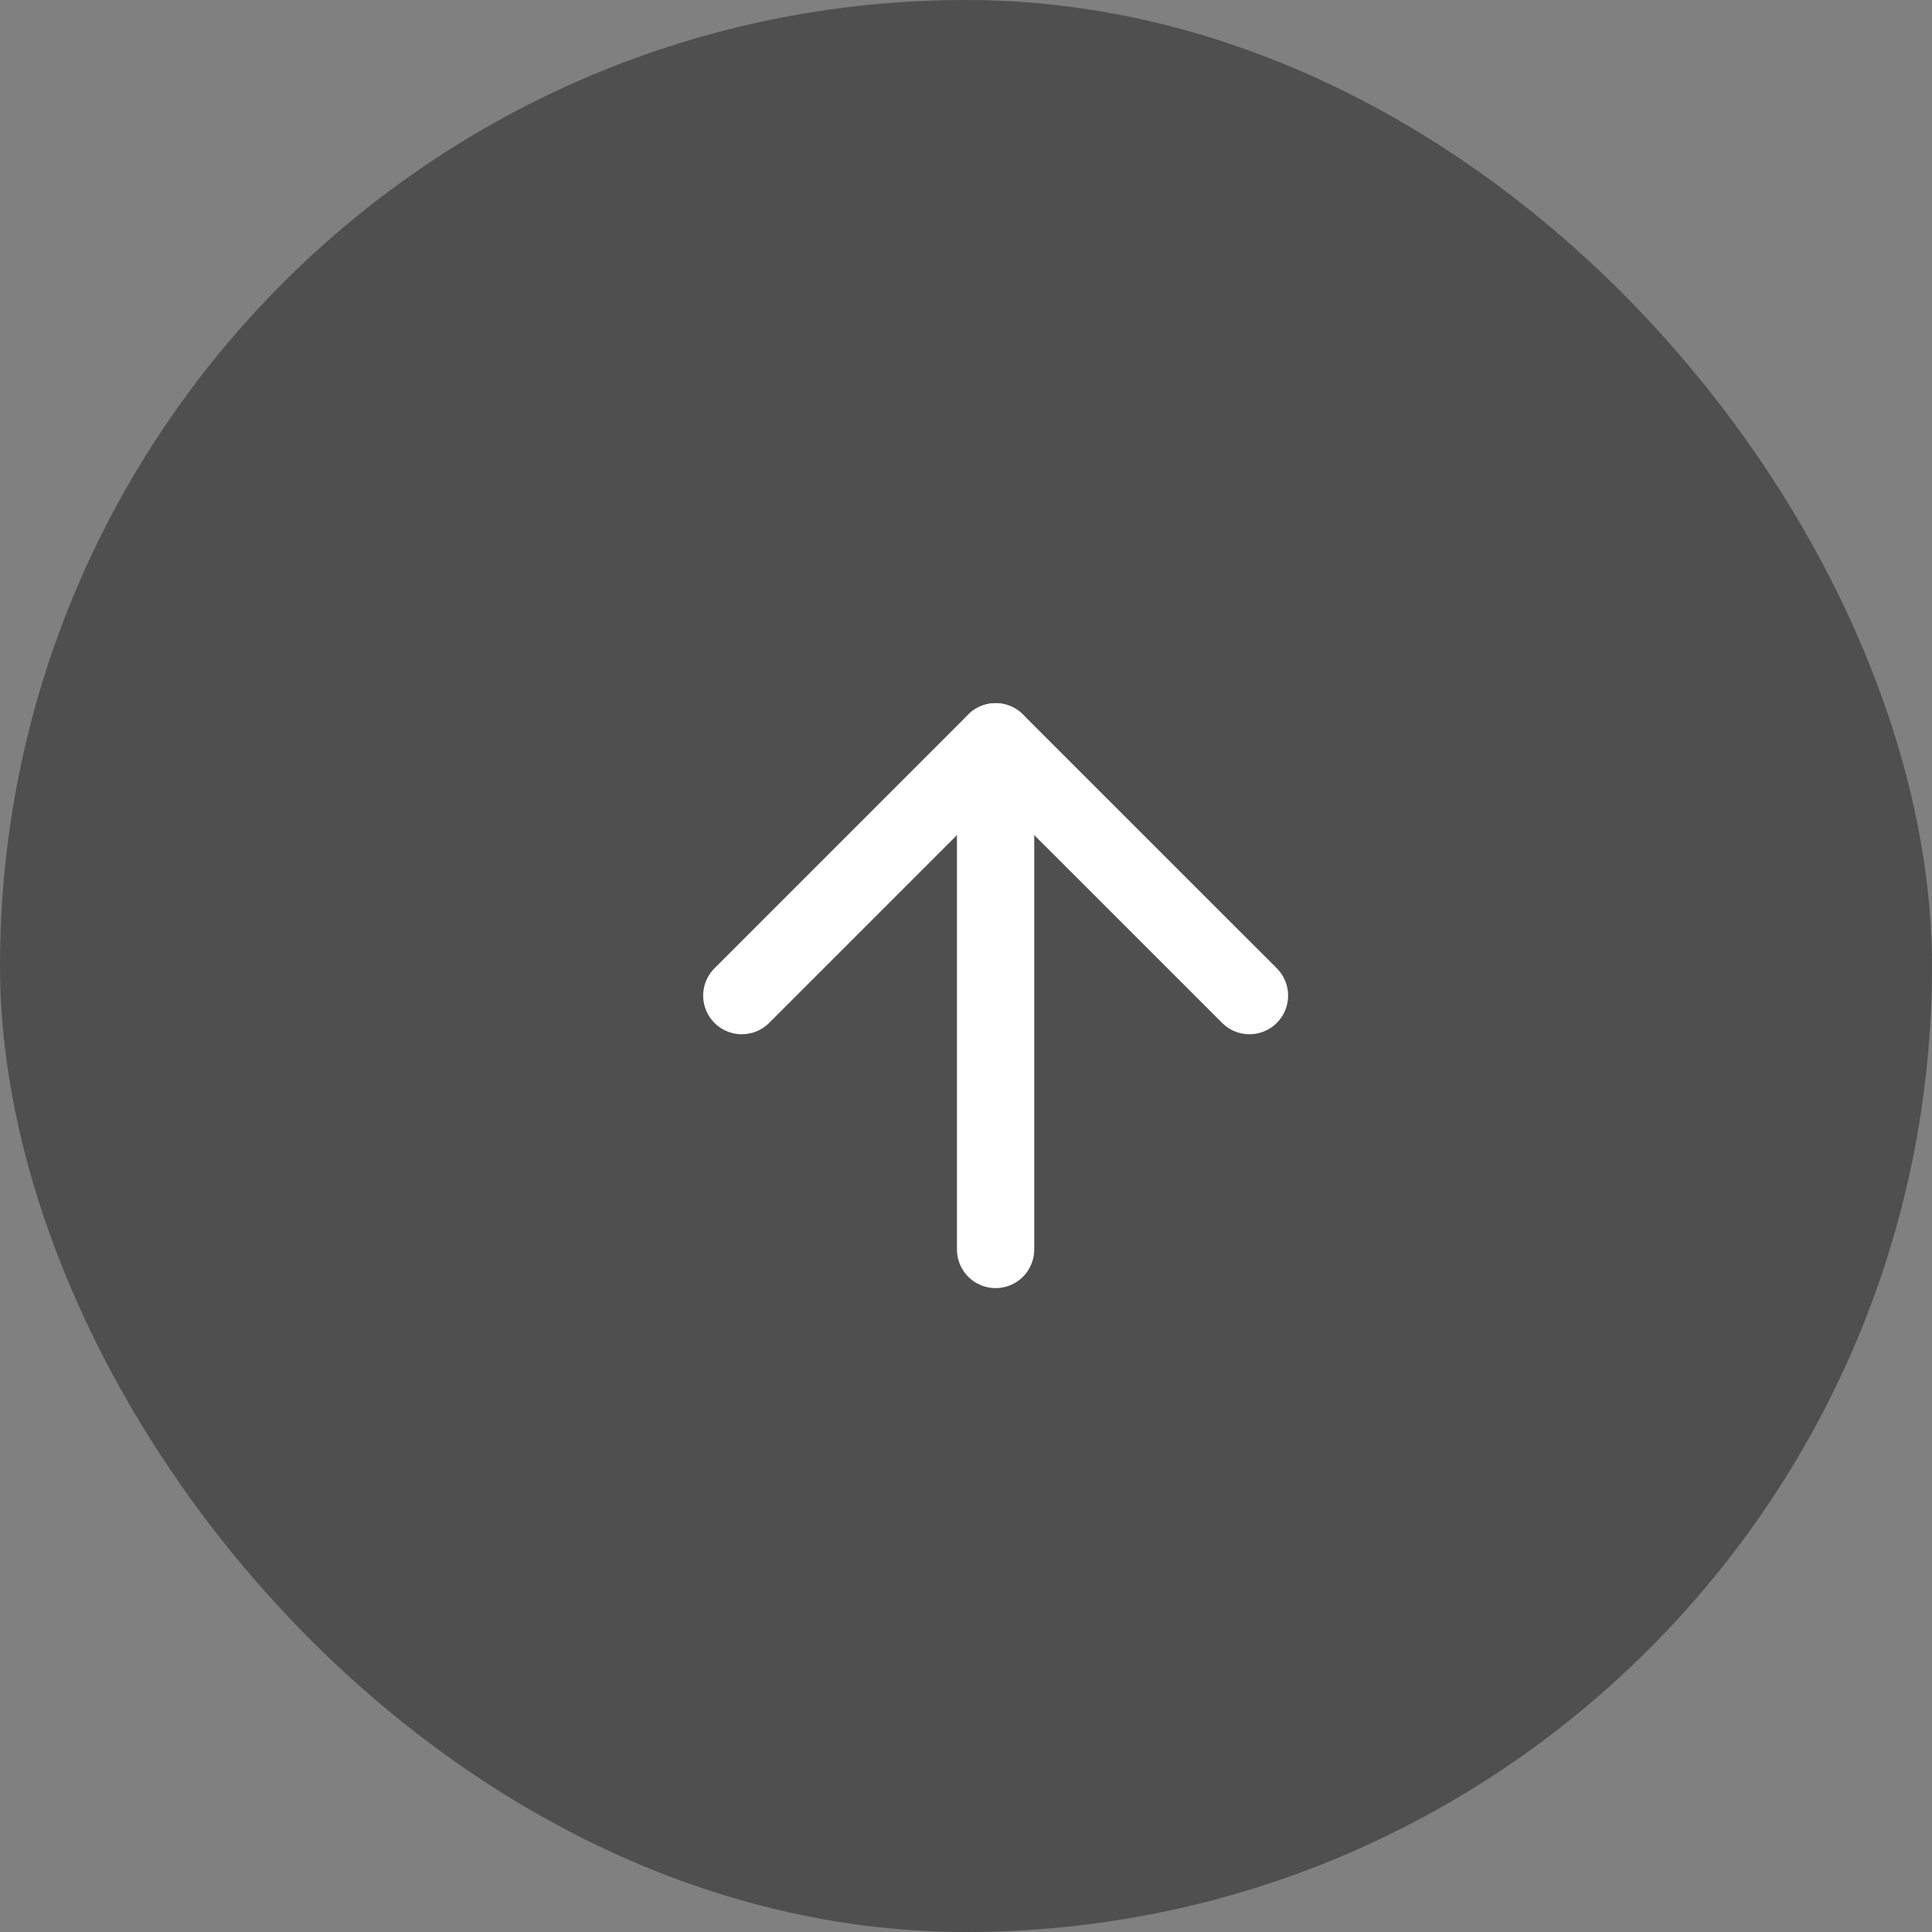
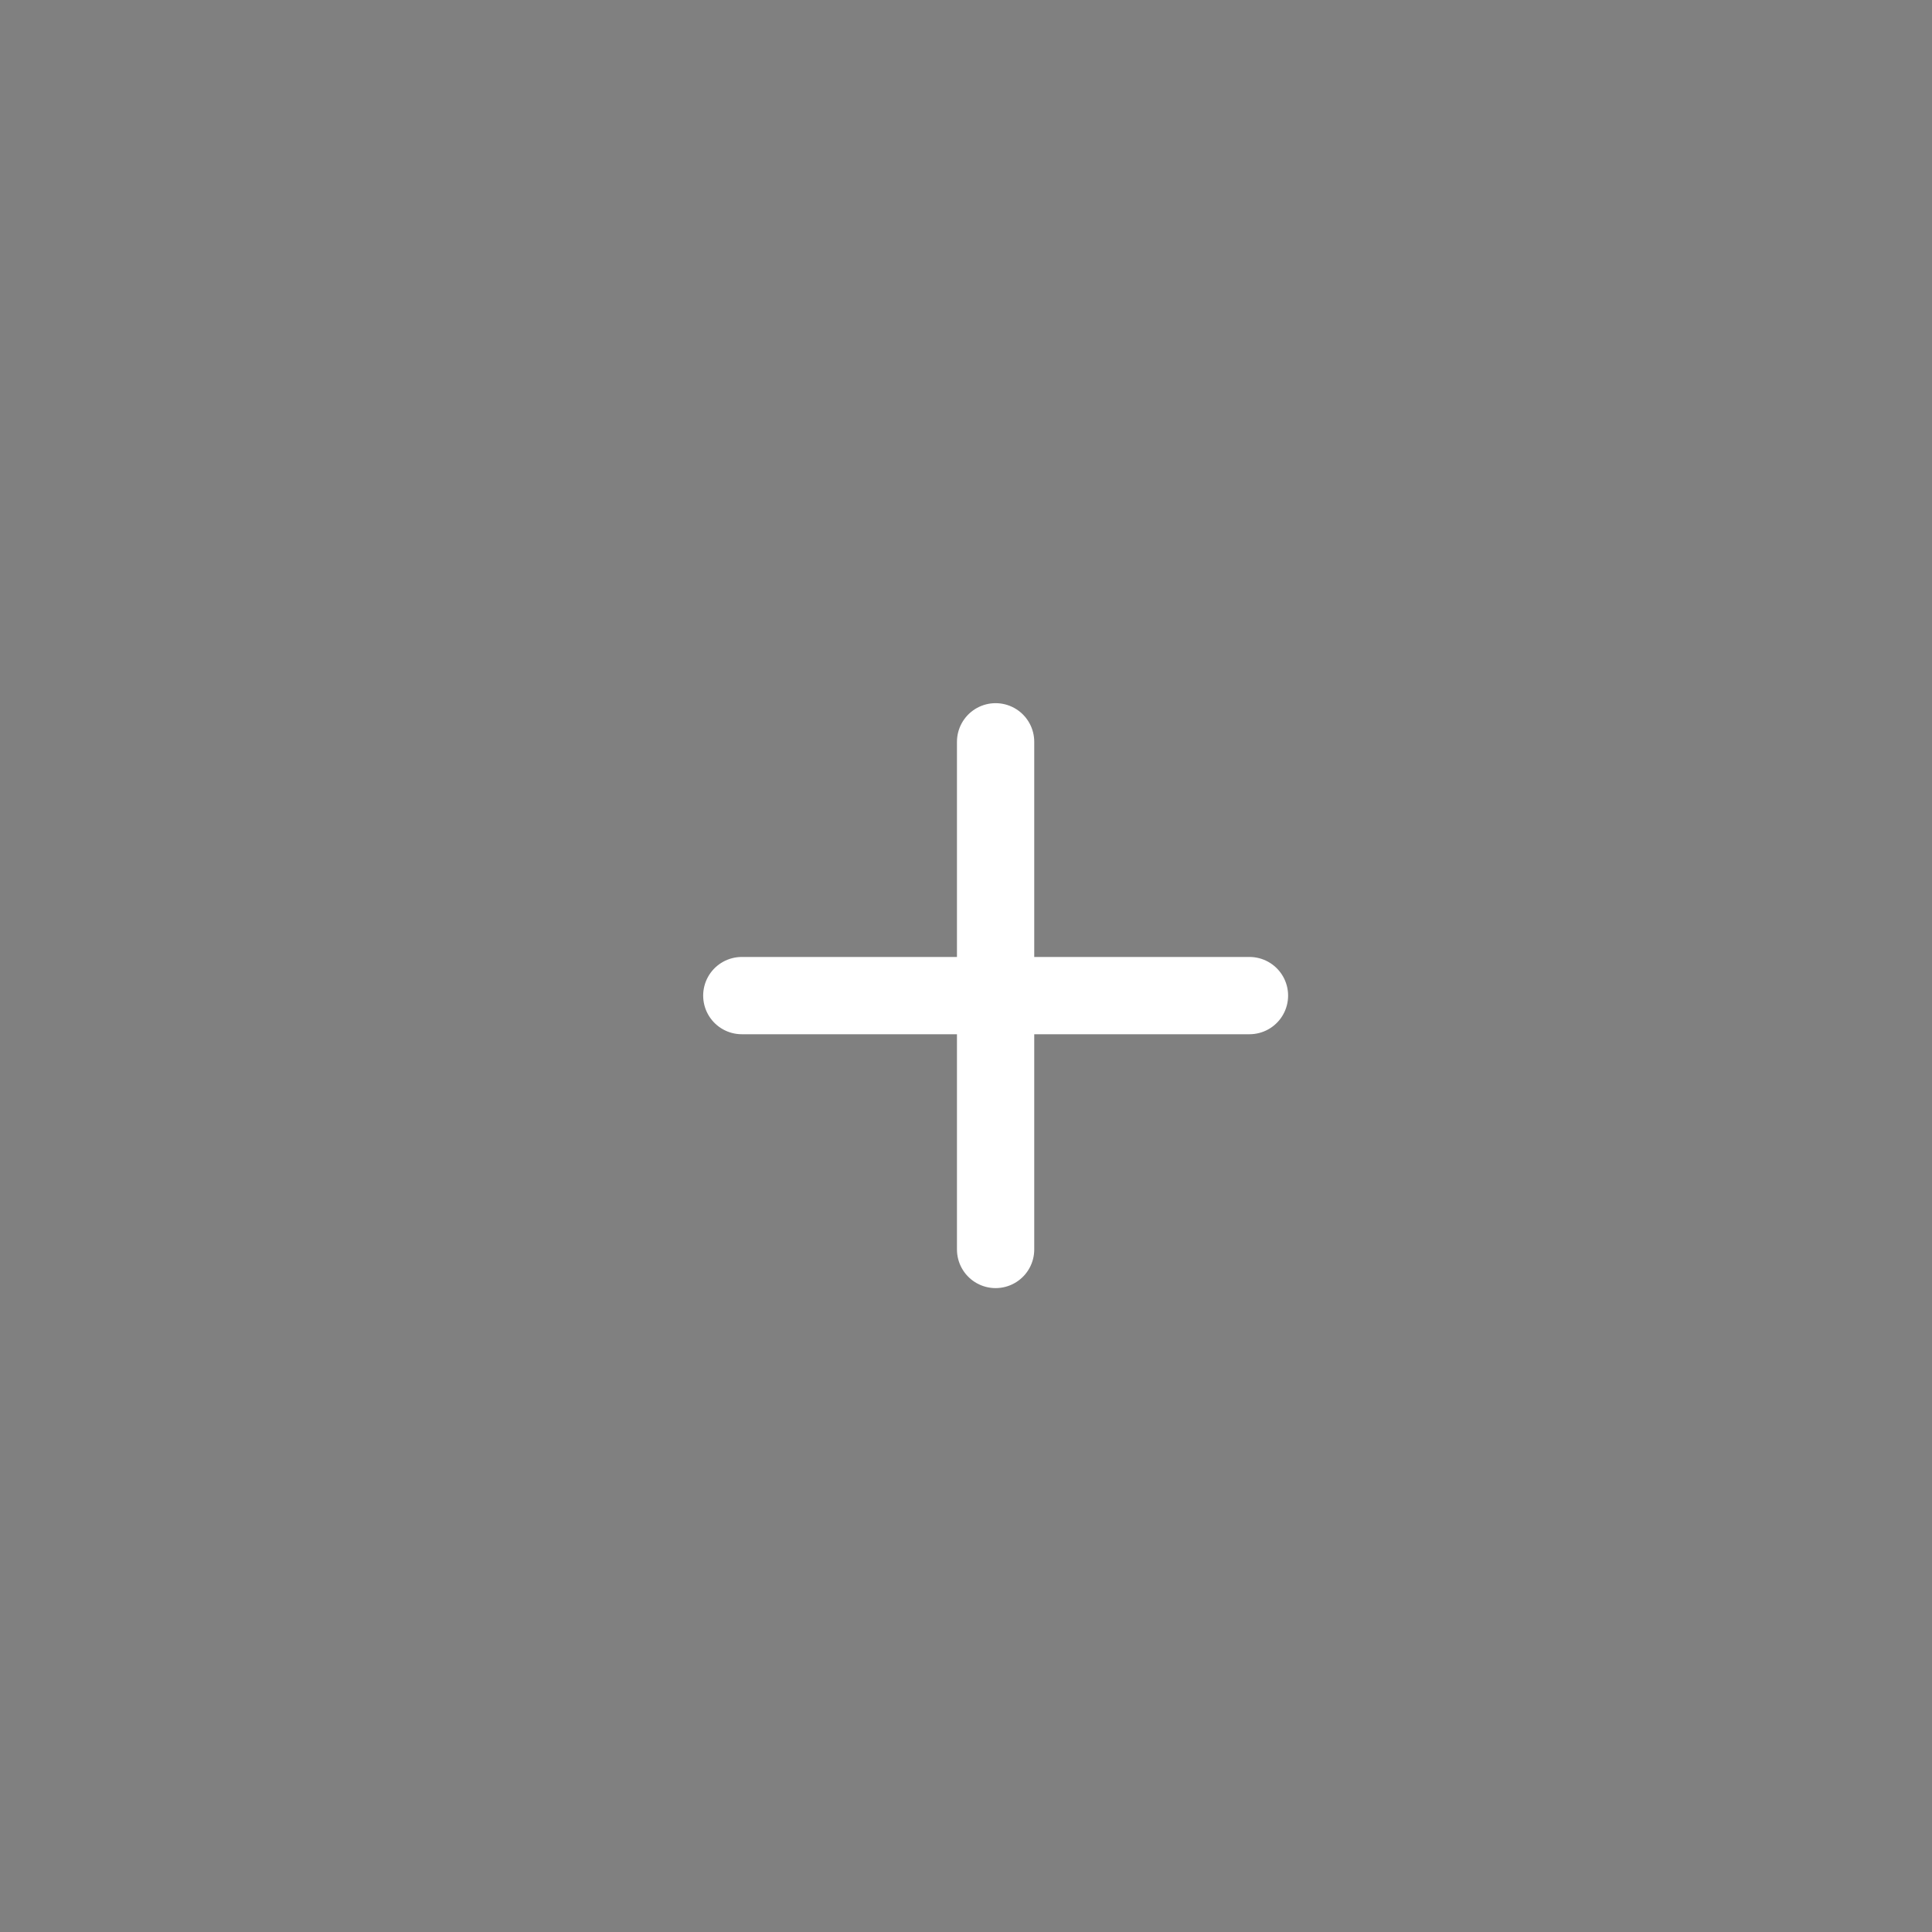
<svg xmlns="http://www.w3.org/2000/svg" width="25" height="25" viewBox="0 0 25 25" fill="none">
  <rect x="0" y="0" width="25" height="25" fill="#808080" stroke="none" />
-   <rect width="25" height="25" rx="12.5" fill="#4F4F4F" />
  <g clip-path="url(#clip0_13_1003)">
    <path d="M12.883 16.168V9.599" stroke="white" stroke-linecap="round" stroke-linejoin="round" />
-     <path d="M9.599 12.883L12.883 9.599L16.168 12.883" stroke="white" stroke-linecap="round" stroke-linejoin="round" />
+     <path d="M9.599 12.883L16.168 12.883" stroke="white" stroke-linecap="round" stroke-linejoin="round" />
  </g>
  <defs>
    <clipPath id="clip0_13_1003">
      <rect x="5" y="12.883" width="11.149" height="11.149" rx="5.574" transform="rotate(-45 5 12.883)" fill="white" />
    </clipPath>
  </defs>
</svg>